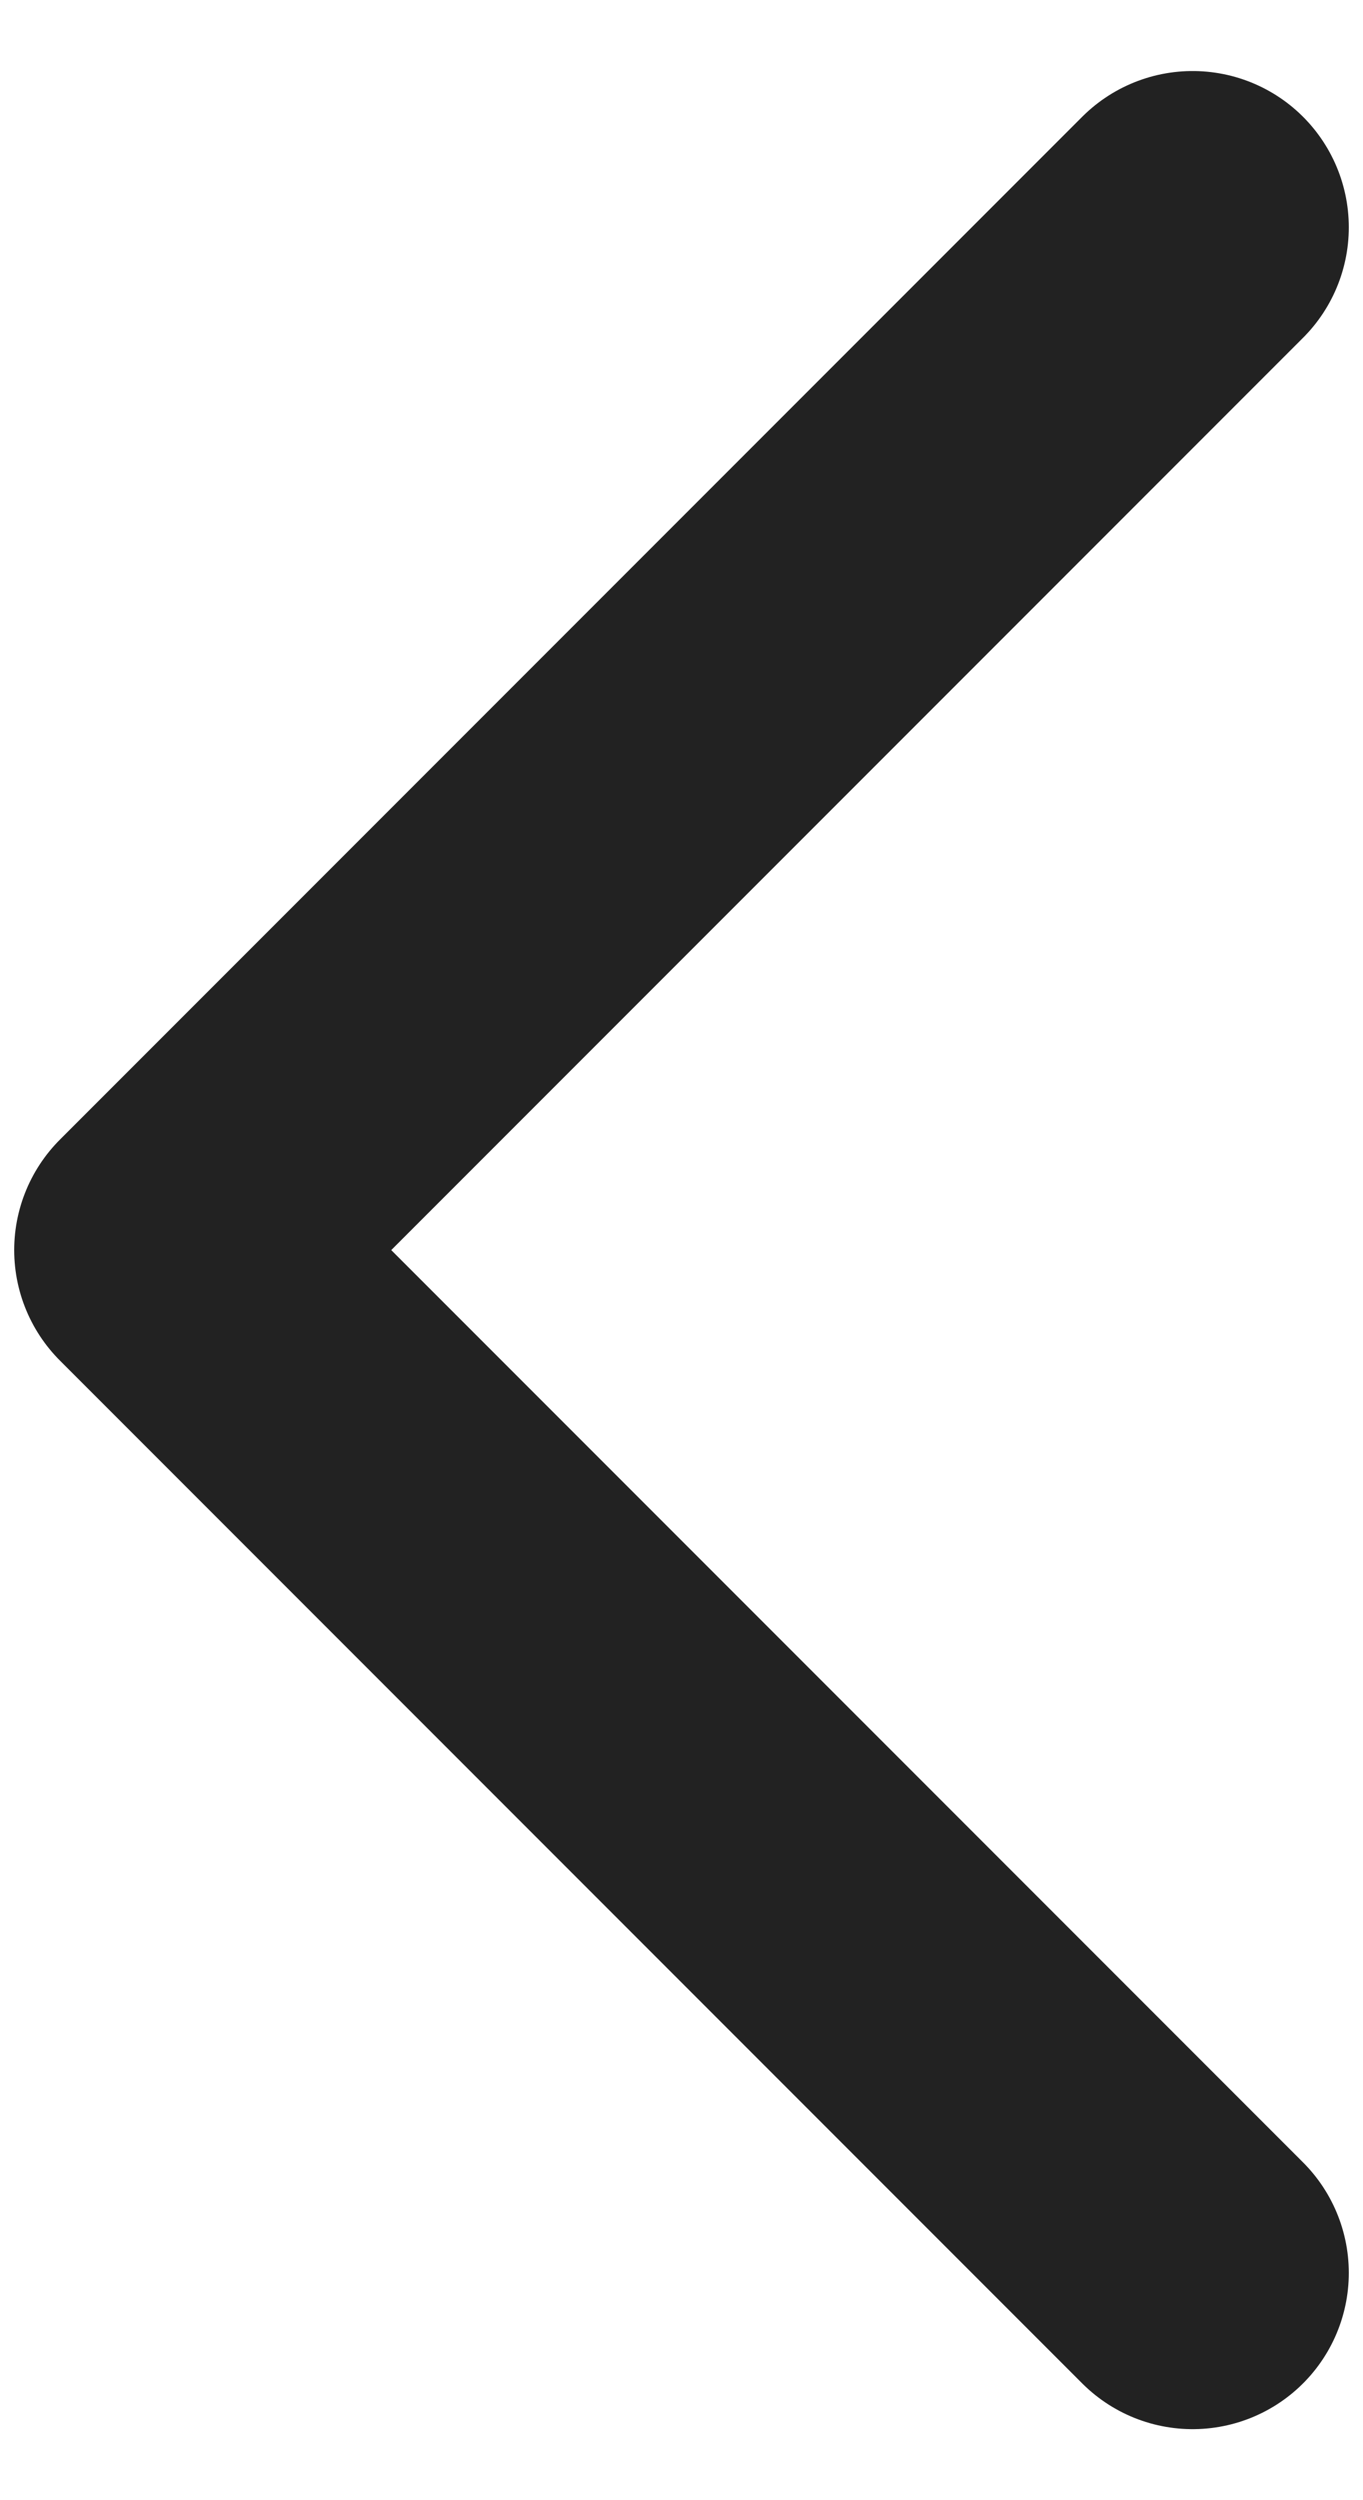
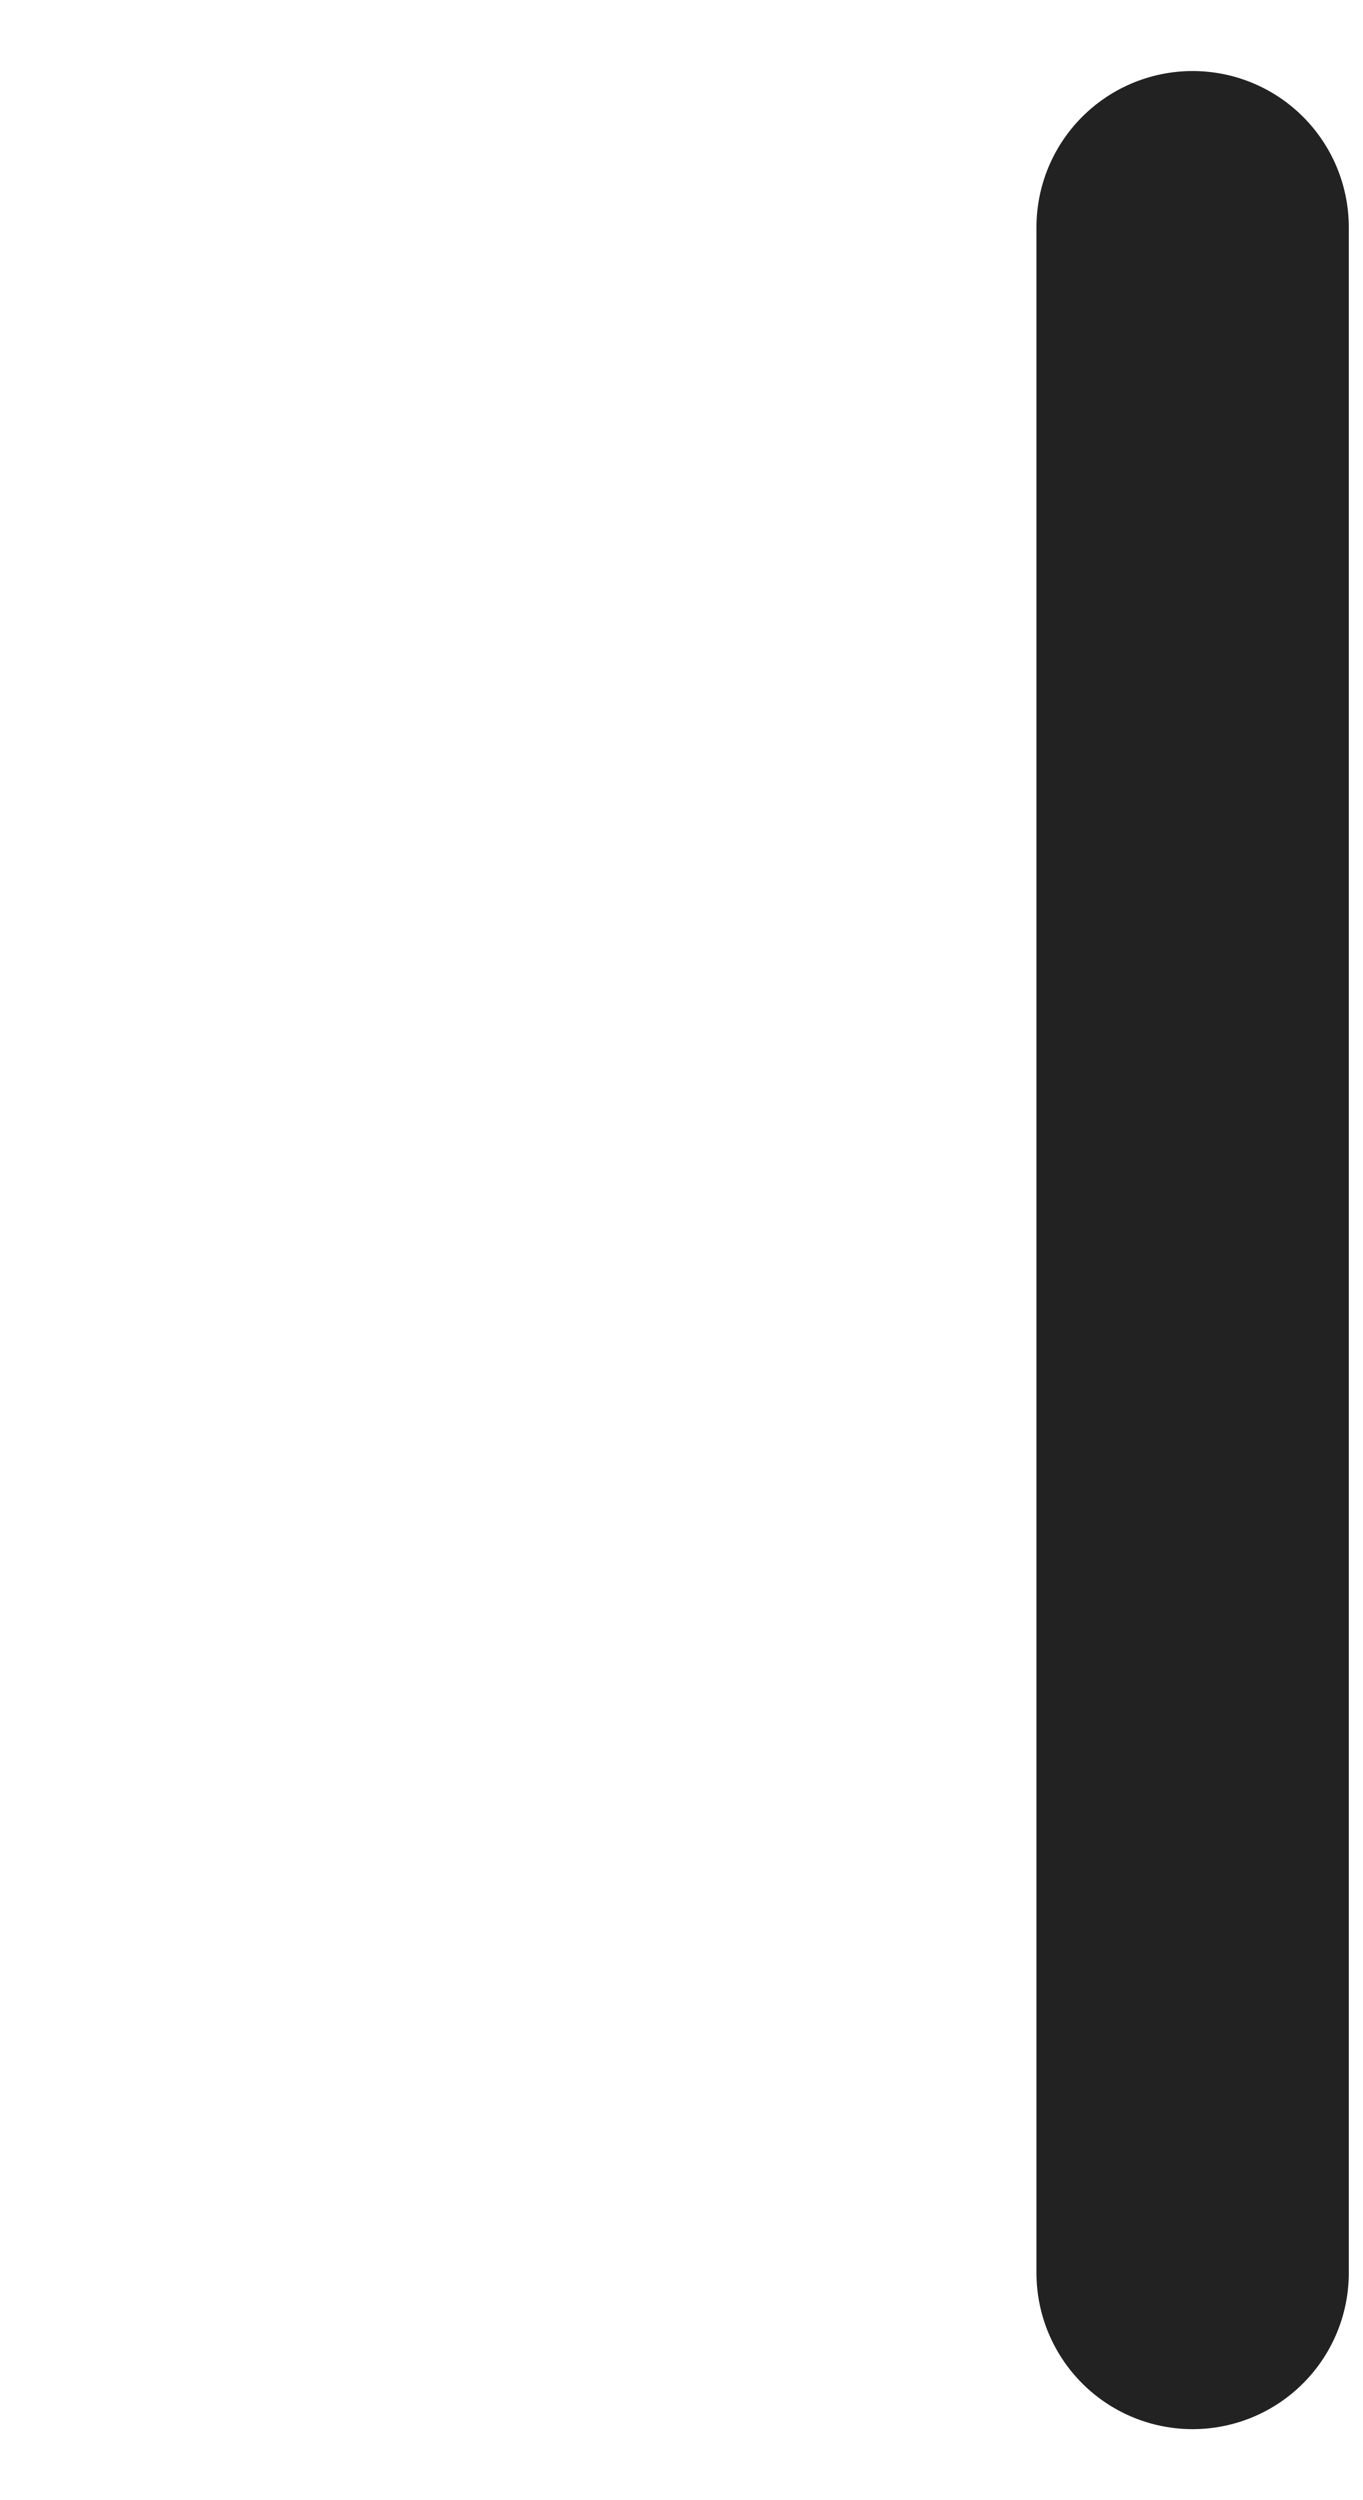
<svg xmlns="http://www.w3.org/2000/svg" width="12" height="22" viewBox="0 0 12 22" fill="none">
-   <path d="M10.5 2L1.5 11L10.5 20" stroke="#222222" stroke-width="2.75" stroke-linecap="round" stroke-linejoin="round" />
+   <path d="M10.5 2L10.5 20" stroke="#222222" stroke-width="2.75" stroke-linecap="round" stroke-linejoin="round" />
</svg>